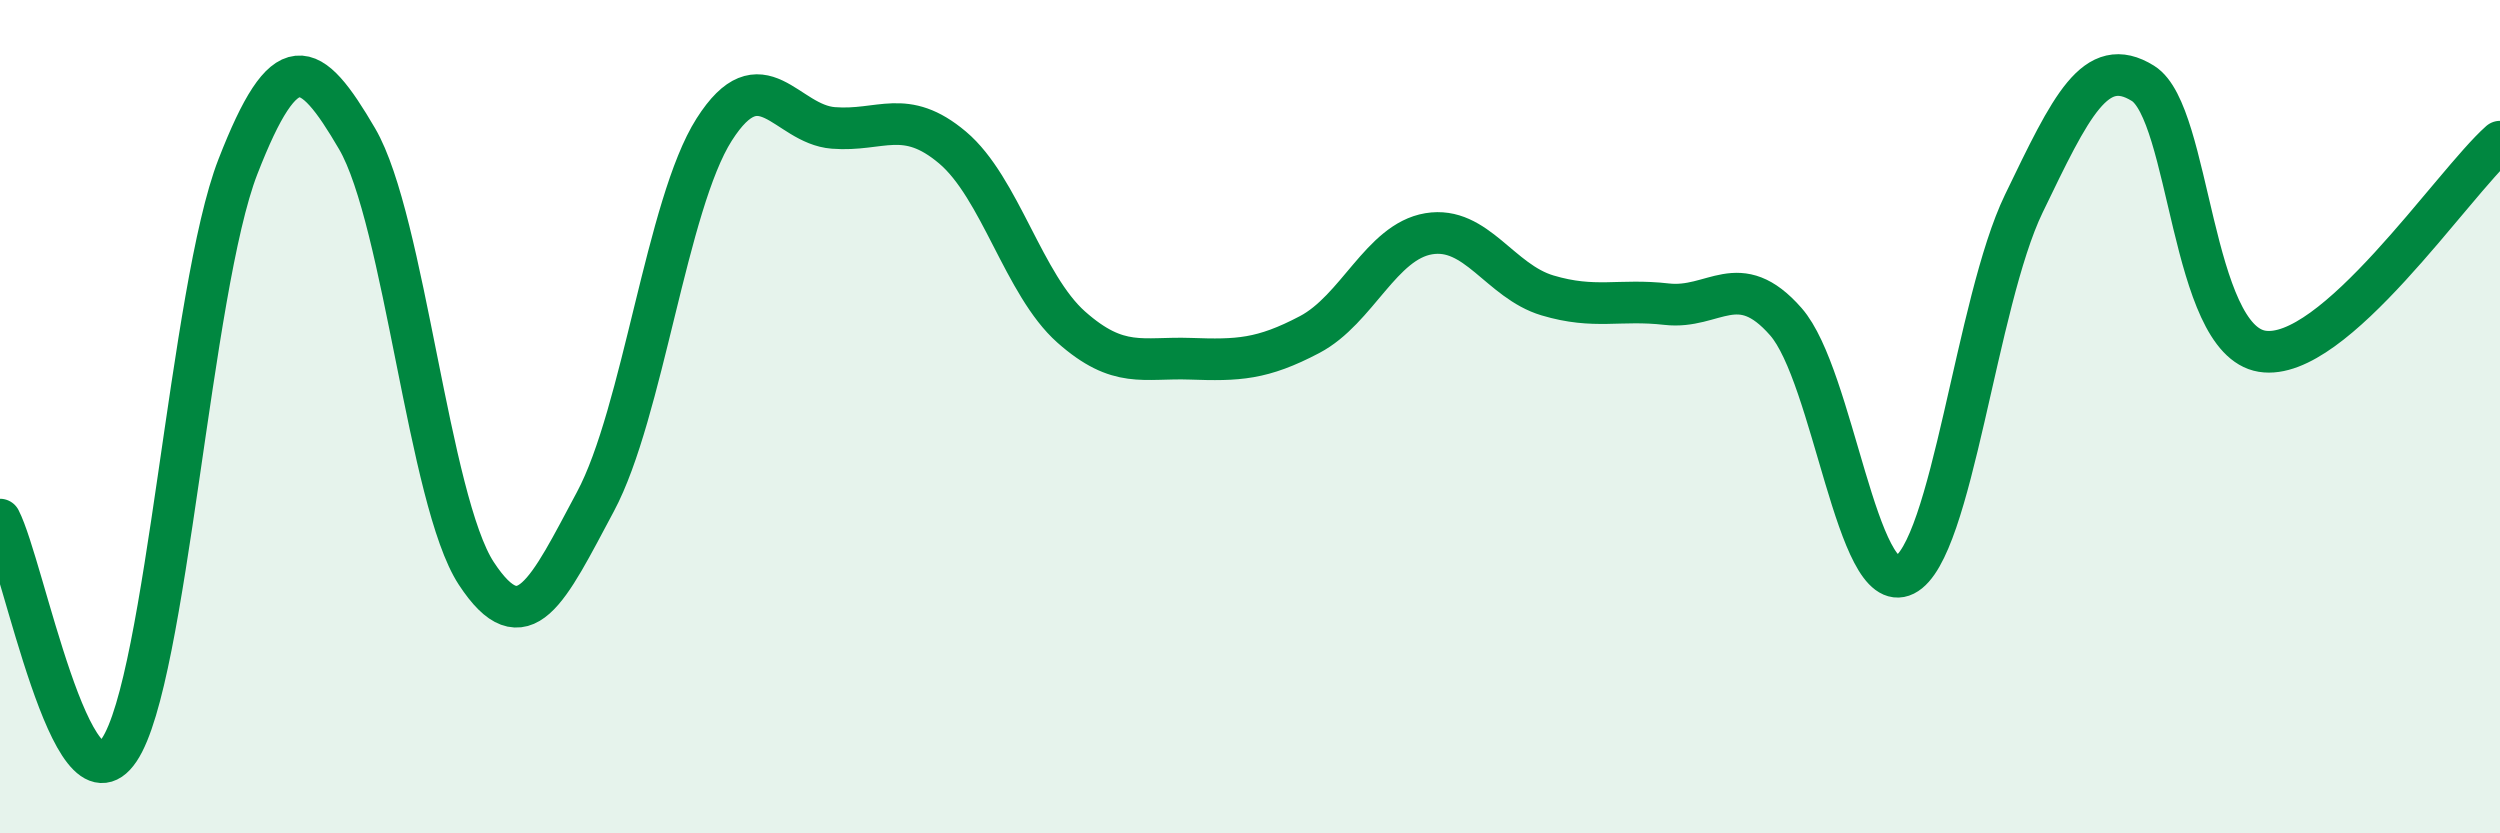
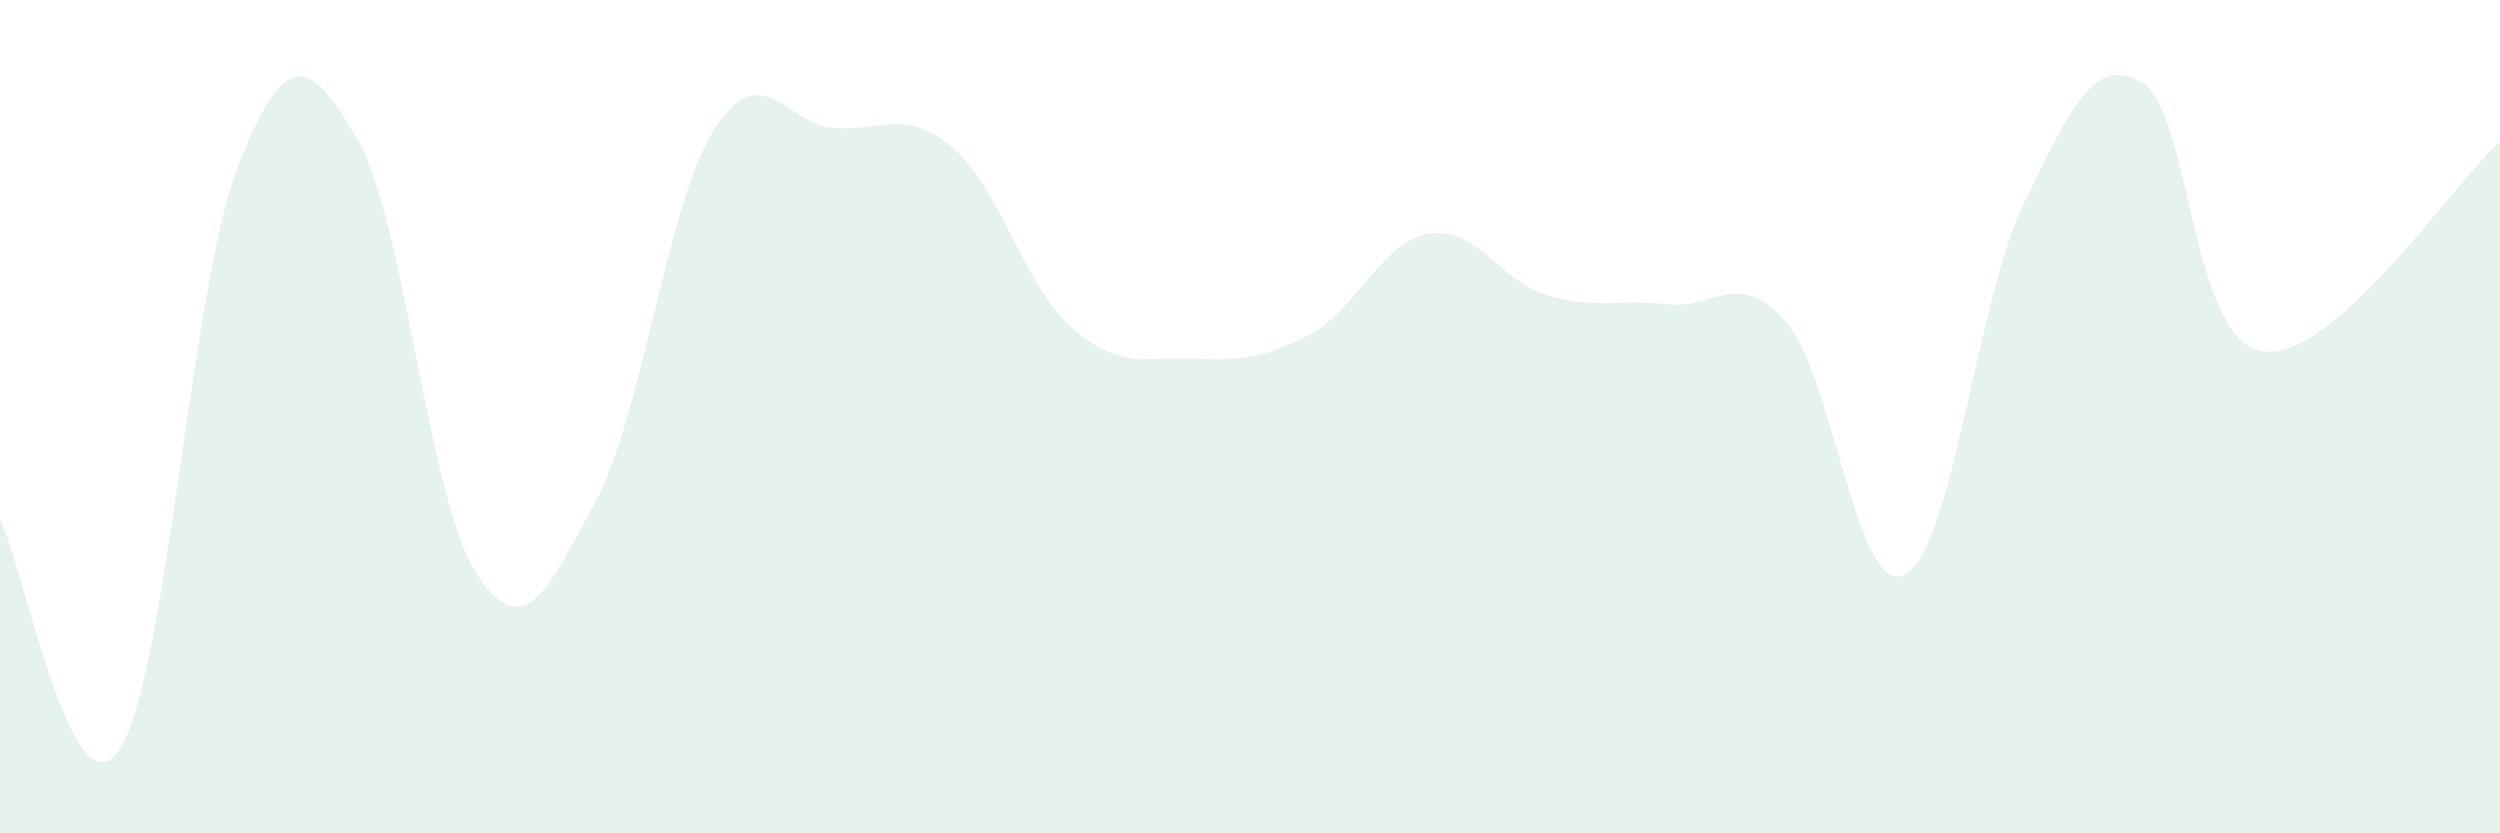
<svg xmlns="http://www.w3.org/2000/svg" width="60" height="20" viewBox="0 0 60 20">
  <path d="M 0,12.47 C 0.57,13.58 1.72,19.69 2.86,18 C 4,16.31 4.57,6.93 5.71,4 C 6.85,1.07 7.43,1.38 8.57,3.33 C 9.71,5.28 10.29,12.02 11.43,13.76 C 12.57,15.5 13.15,14.17 14.29,12.04 C 15.43,9.91 16,4.9 17.14,3.11 C 18.28,1.32 18.86,2.98 20,3.07 C 21.14,3.16 21.72,2.58 22.86,3.54 C 24,4.5 24.57,6.84 25.71,7.85 C 26.85,8.86 27.43,8.57 28.57,8.61 C 29.71,8.65 30.29,8.63 31.43,8.03 C 32.57,7.43 33.15,5.8 34.29,5.61 C 35.43,5.42 36,6.75 37.14,7.09 C 38.28,7.43 38.86,7.17 40,7.3 C 41.14,7.43 41.72,6.42 42.86,7.72 C 44,9.02 44.57,14.37 45.71,13.8 C 46.85,13.23 47.43,7.25 48.57,4.89 C 49.71,2.53 50.29,1.29 51.43,2 C 52.57,2.71 52.58,8.15 54.29,8.43 C 56,8.71 58.86,4.41 60,3.4L60 20L0 20Z" fill="#008740" opacity="0.1" stroke-linecap="round" stroke-linejoin="round" />
-   <path d="M 0,12.47 C 0.57,13.58 1.72,19.69 2.86,18 C 4,16.31 4.57,6.93 5.71,4 C 6.85,1.07 7.43,1.38 8.57,3.33 C 9.71,5.28 10.29,12.02 11.43,13.76 C 12.57,15.5 13.15,14.17 14.29,12.04 C 15.43,9.91 16,4.9 17.14,3.11 C 18.28,1.32 18.86,2.98 20,3.07 C 21.14,3.16 21.72,2.58 22.86,3.54 C 24,4.5 24.57,6.84 25.71,7.85 C 26.85,8.86 27.43,8.57 28.57,8.61 C 29.71,8.65 30.29,8.63 31.43,8.03 C 32.57,7.43 33.15,5.8 34.29,5.61 C 35.43,5.42 36,6.75 37.14,7.09 C 38.28,7.43 38.86,7.17 40,7.3 C 41.14,7.43 41.72,6.42 42.86,7.72 C 44,9.02 44.57,14.37 45.71,13.8 C 46.85,13.23 47.43,7.25 48.57,4.89 C 49.71,2.53 50.29,1.29 51.43,2 C 52.57,2.71 52.58,8.15 54.29,8.43 C 56,8.71 58.86,4.41 60,3.4" stroke="#008740" stroke-width="1" fill="none" stroke-linecap="round" stroke-linejoin="round" />
</svg>